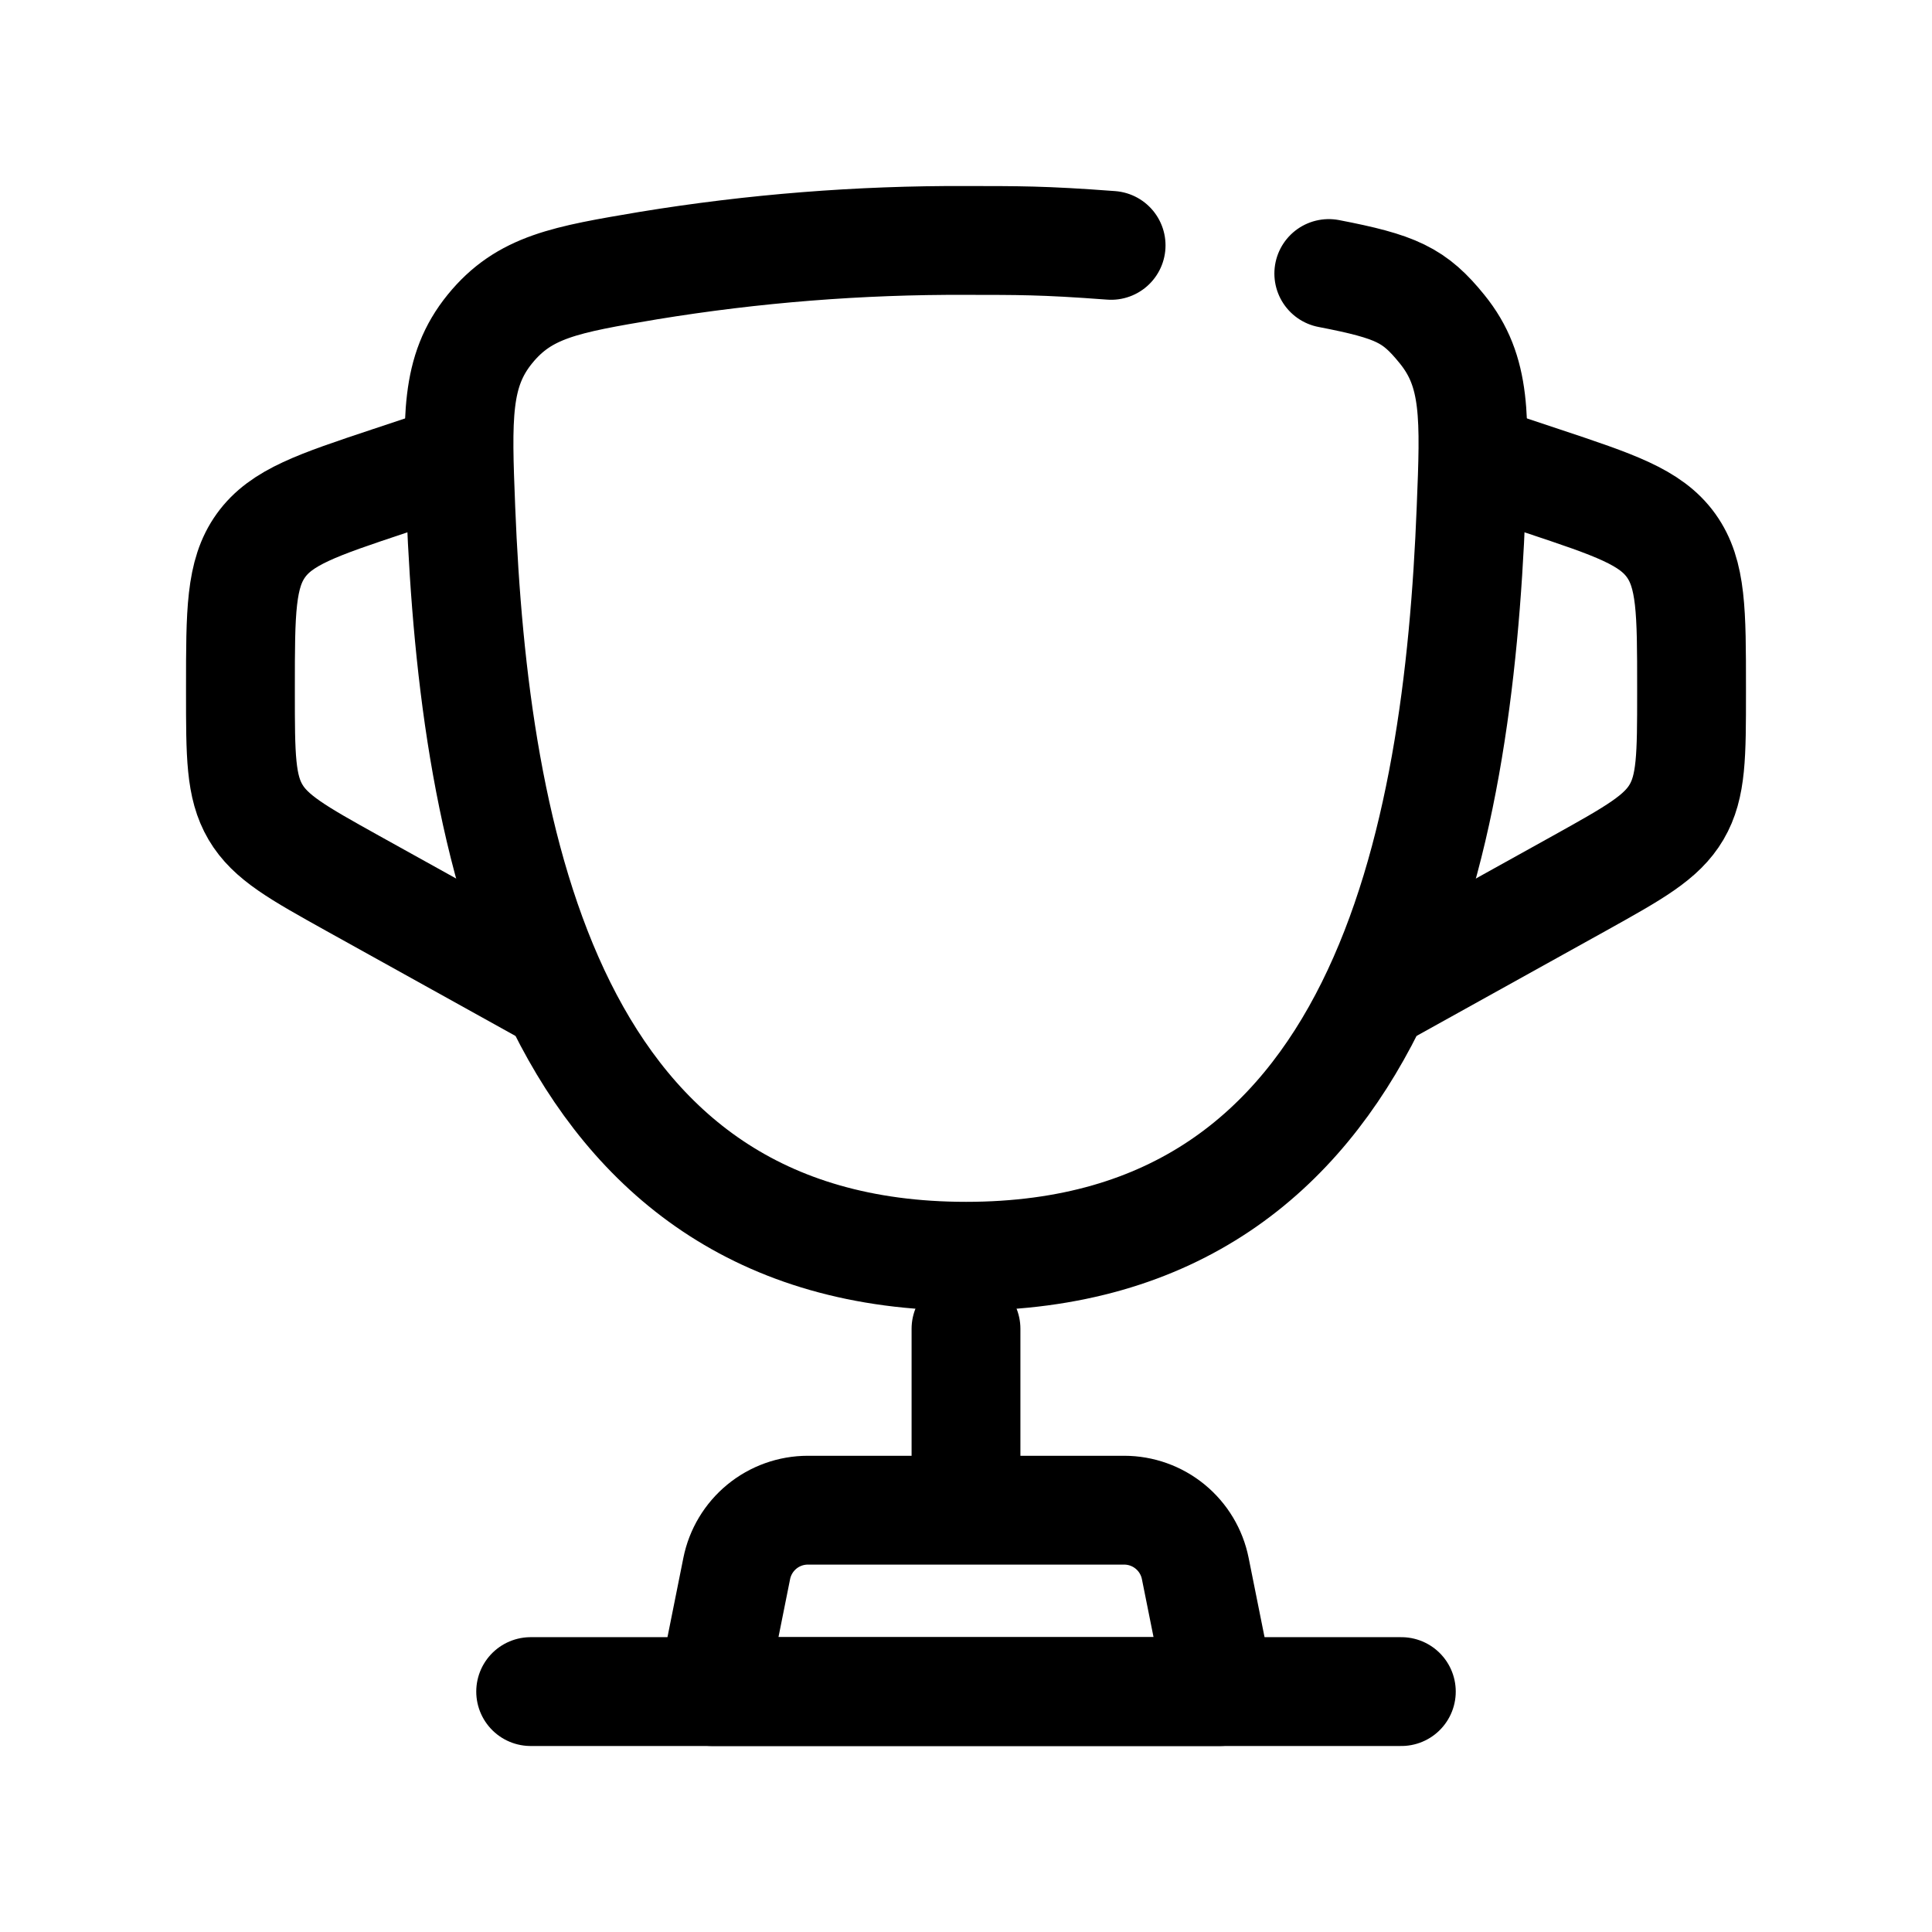
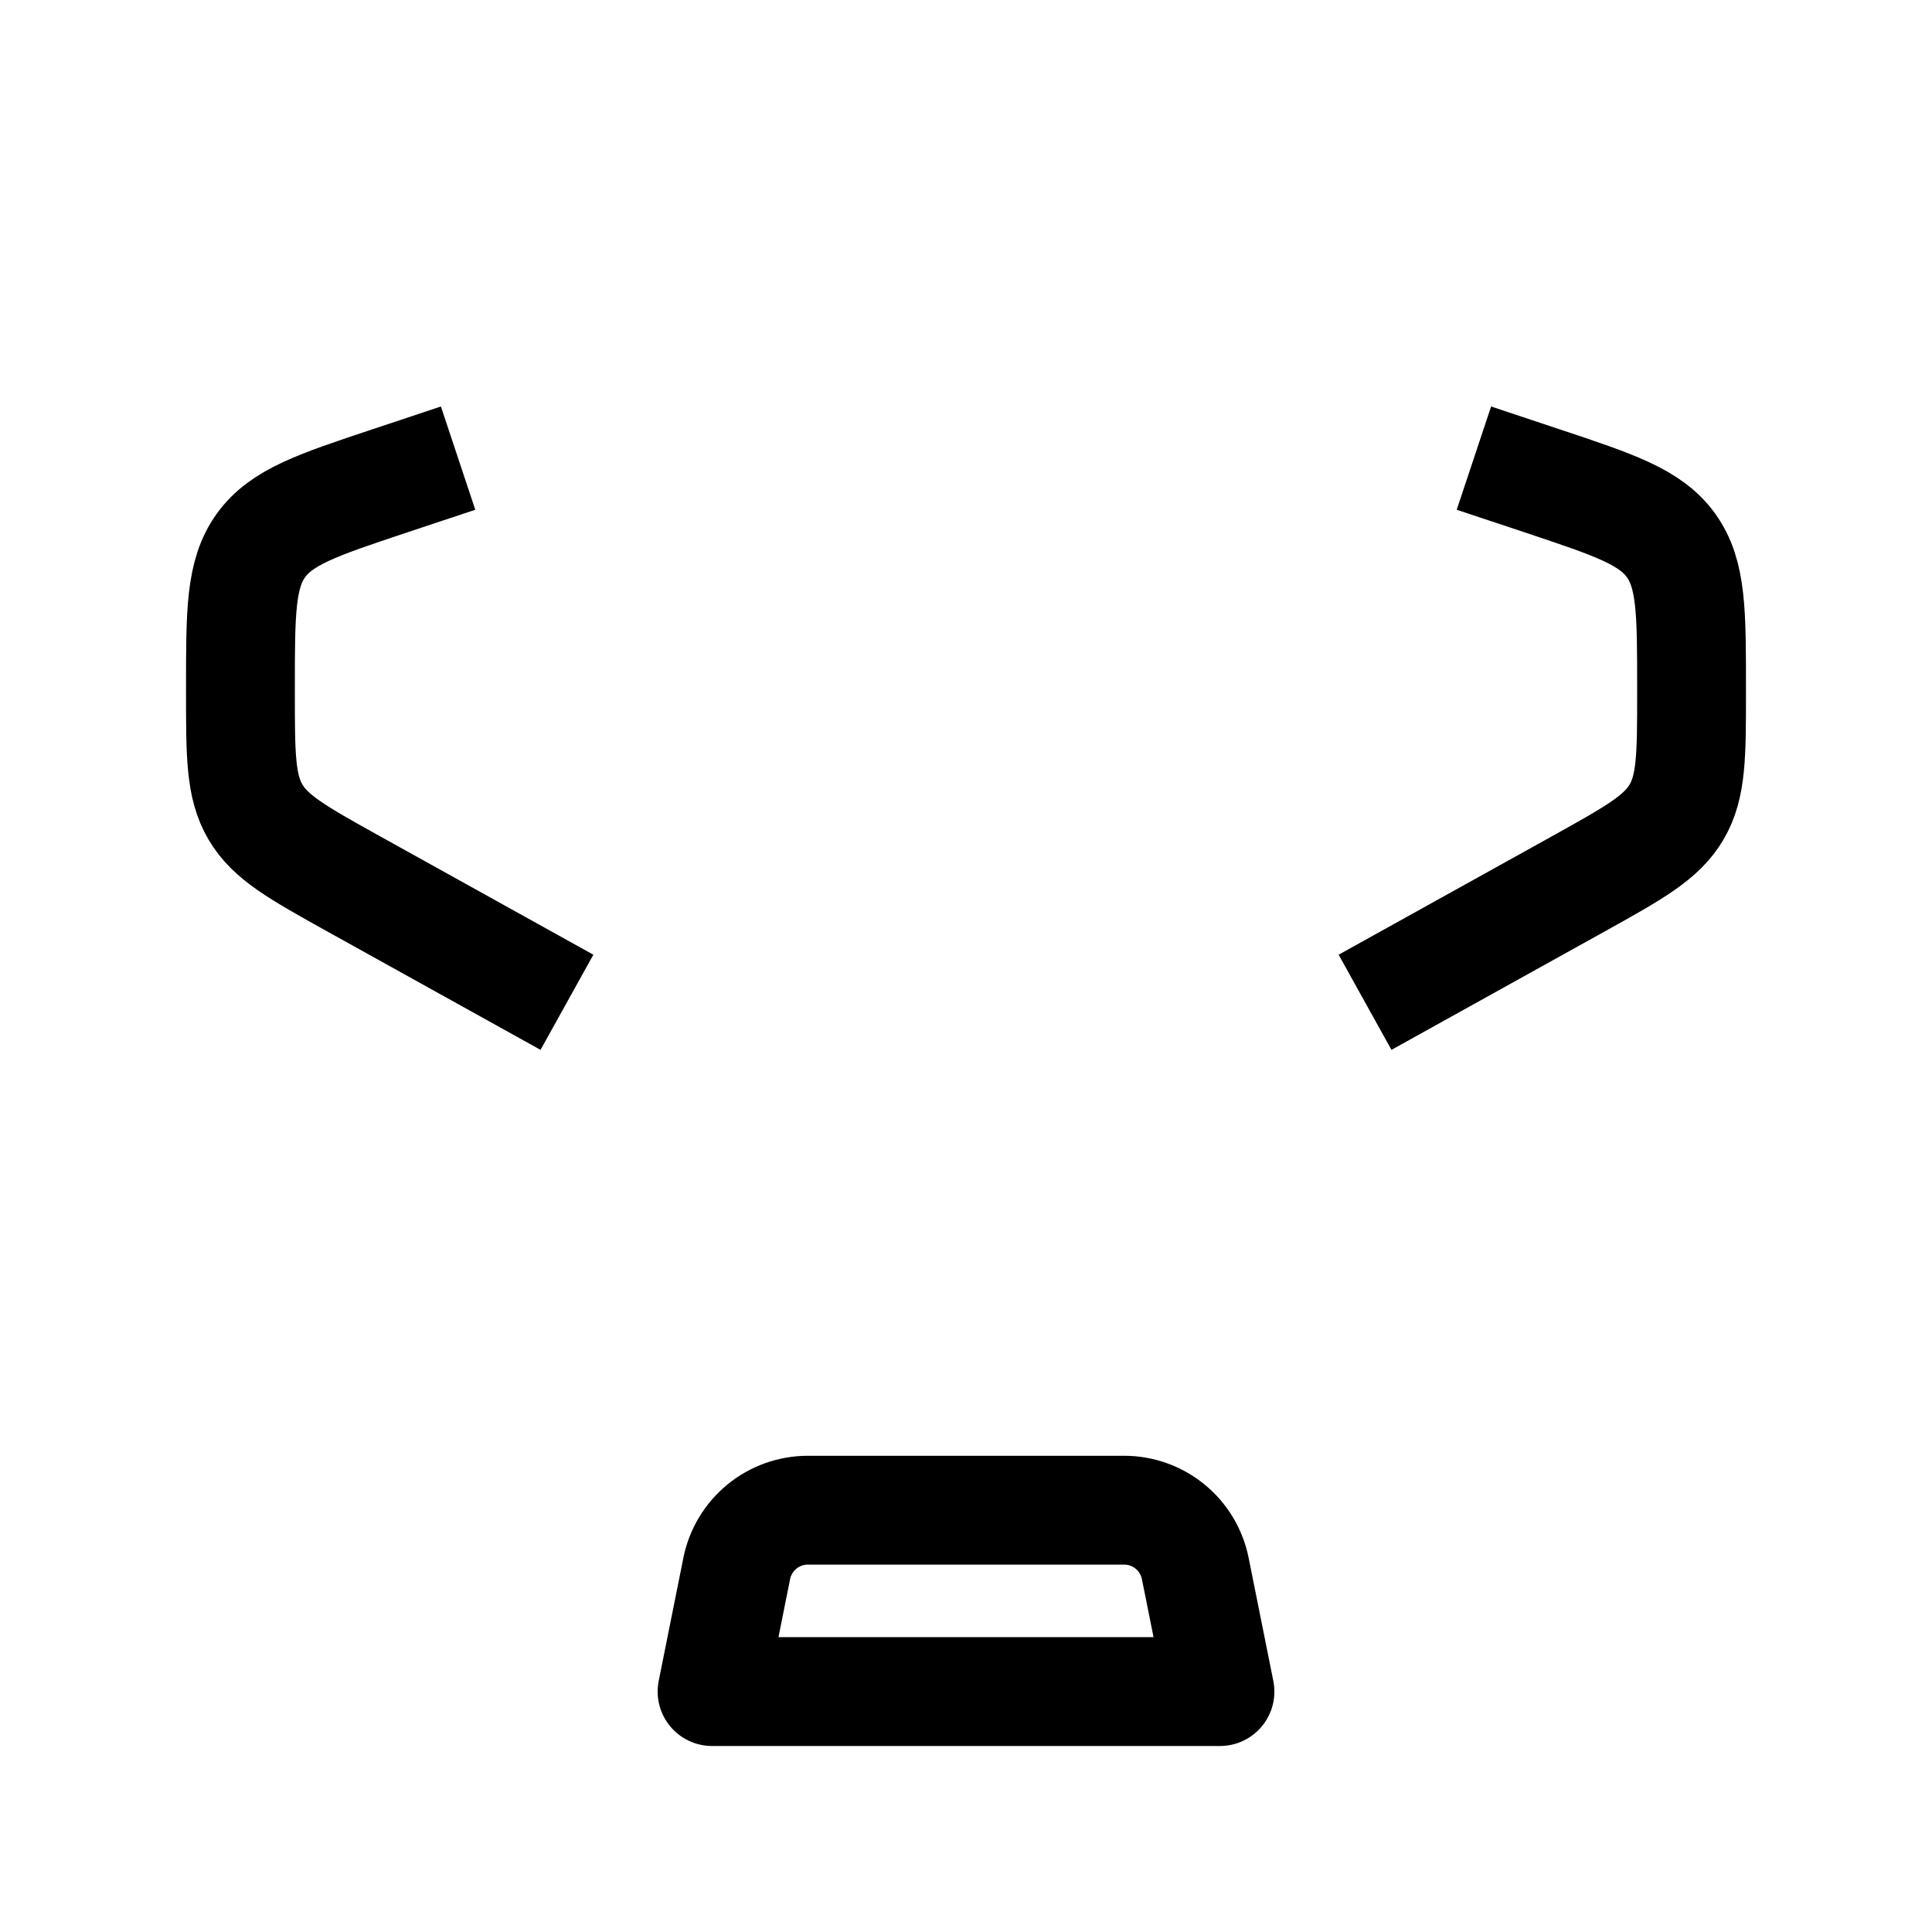
<svg xmlns="http://www.w3.org/2000/svg" width="73" height="73" viewBox="0 0 73 73" fill="none">
-   <path d="M50.208 10.335C52.767 10.829 53.446 11.149 54.485 12.432C55.792 14.039 55.724 15.774 55.584 19.245C55.09 31.727 52.294 47.467 36.503 47.467C20.712 47.467 17.912 31.73 17.413 19.245C17.276 15.774 17.208 14.036 18.51 12.432C19.815 10.826 21.375 10.563 24.498 10.036C28.465 9.386 32.48 9.068 36.5 9.085C38.47 9.089 39.363 9.074 41.983 9.271" stroke="black" stroke-width="4.112" stroke-linecap="round" />
  <path d="M55.691 17.31L58.292 18.176C61.007 19.081 62.364 19.533 63.14 20.61C63.915 21.688 63.915 23.122 63.915 25.978V26.178C63.915 28.536 63.915 29.718 63.348 30.683C62.78 31.648 61.747 32.221 59.685 33.37L51.578 37.871M17.309 17.31L14.707 18.176C11.993 19.081 10.636 19.533 9.86 20.61C9.085 21.688 9.085 23.122 9.085 25.978V26.178C9.085 28.536 9.085 29.718 9.652 30.683C10.22 31.648 11.253 32.221 13.315 33.37L21.422 37.871" stroke="black" stroke-width="4.112" />
-   <path d="M36.5 50.208V55.691" stroke="black" stroke-width="4.112" stroke-linecap="round" />
  <path d="M46.096 63.916H26.905L27.837 59.266C27.961 58.645 28.297 58.086 28.786 57.684C29.276 57.282 29.89 57.062 30.524 57.062H42.477C43.11 57.062 43.724 57.282 44.214 57.684C44.704 58.086 45.039 58.645 45.163 59.266L46.096 63.916Z" stroke="black" stroke-width="4.112" stroke-linecap="round" stroke-linejoin="round" />
-   <path d="M52.949 63.916H20.051" stroke="black" stroke-width="4.112" stroke-linecap="round" />
</svg>